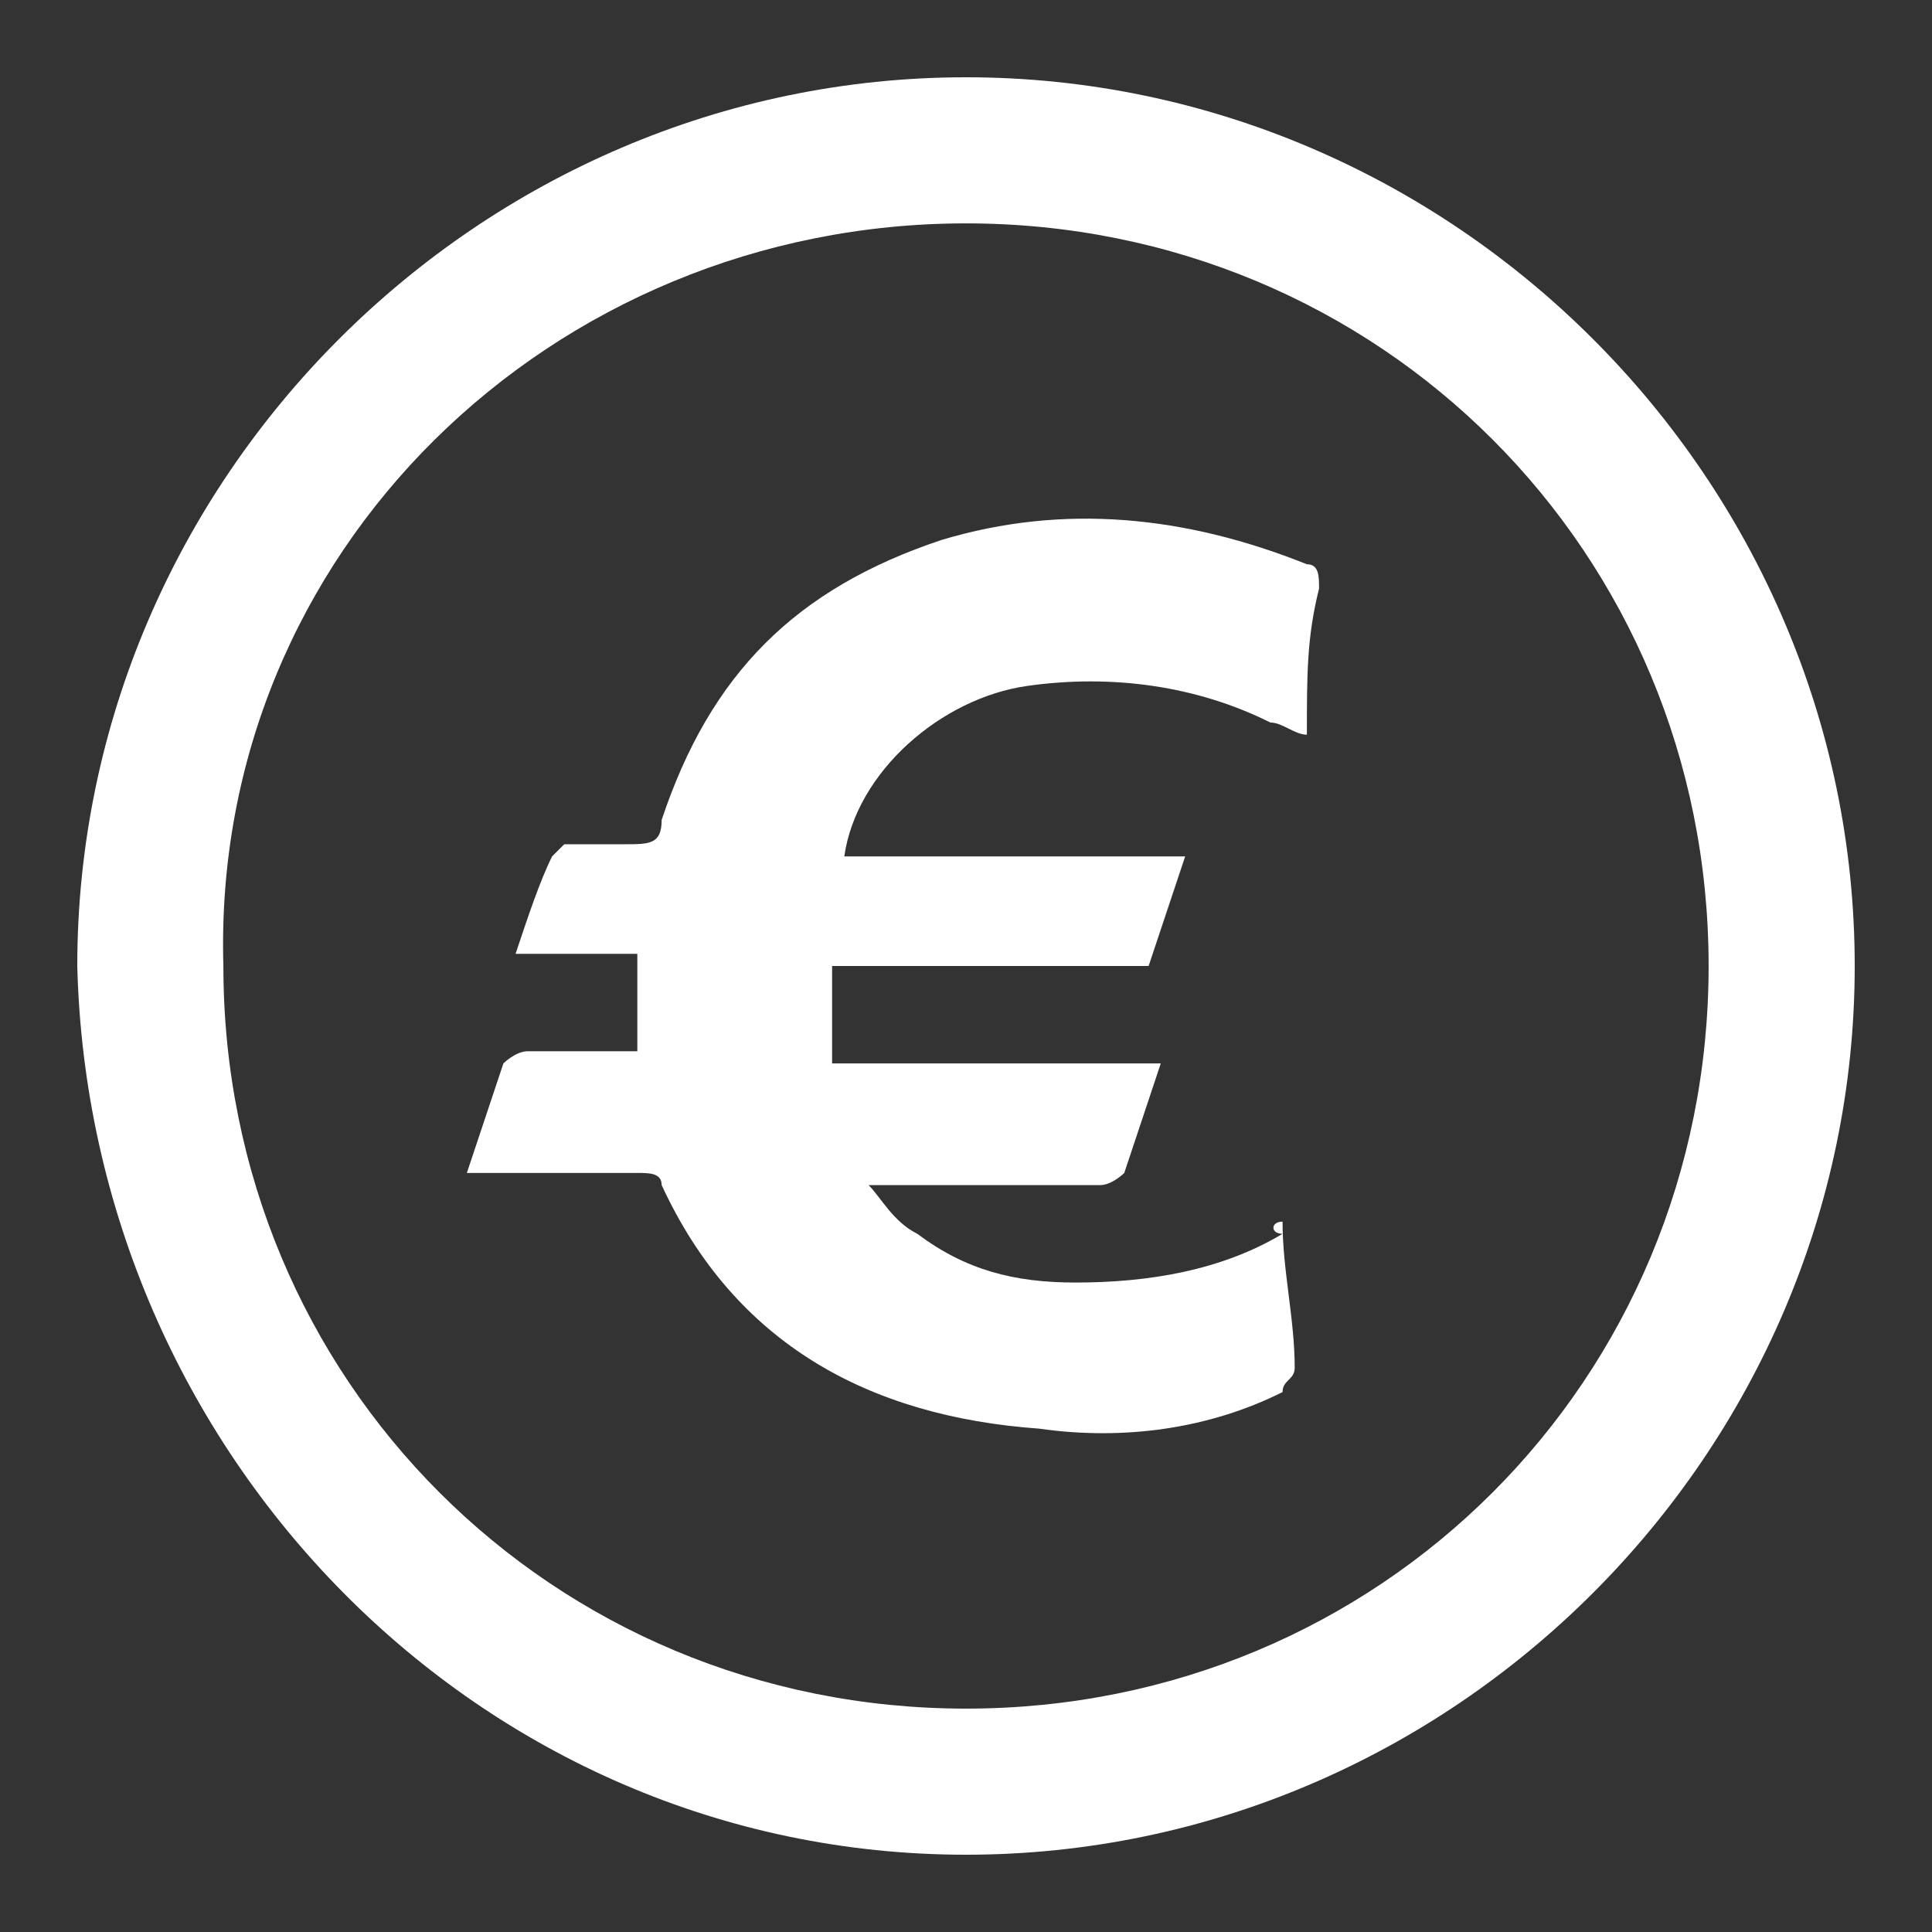
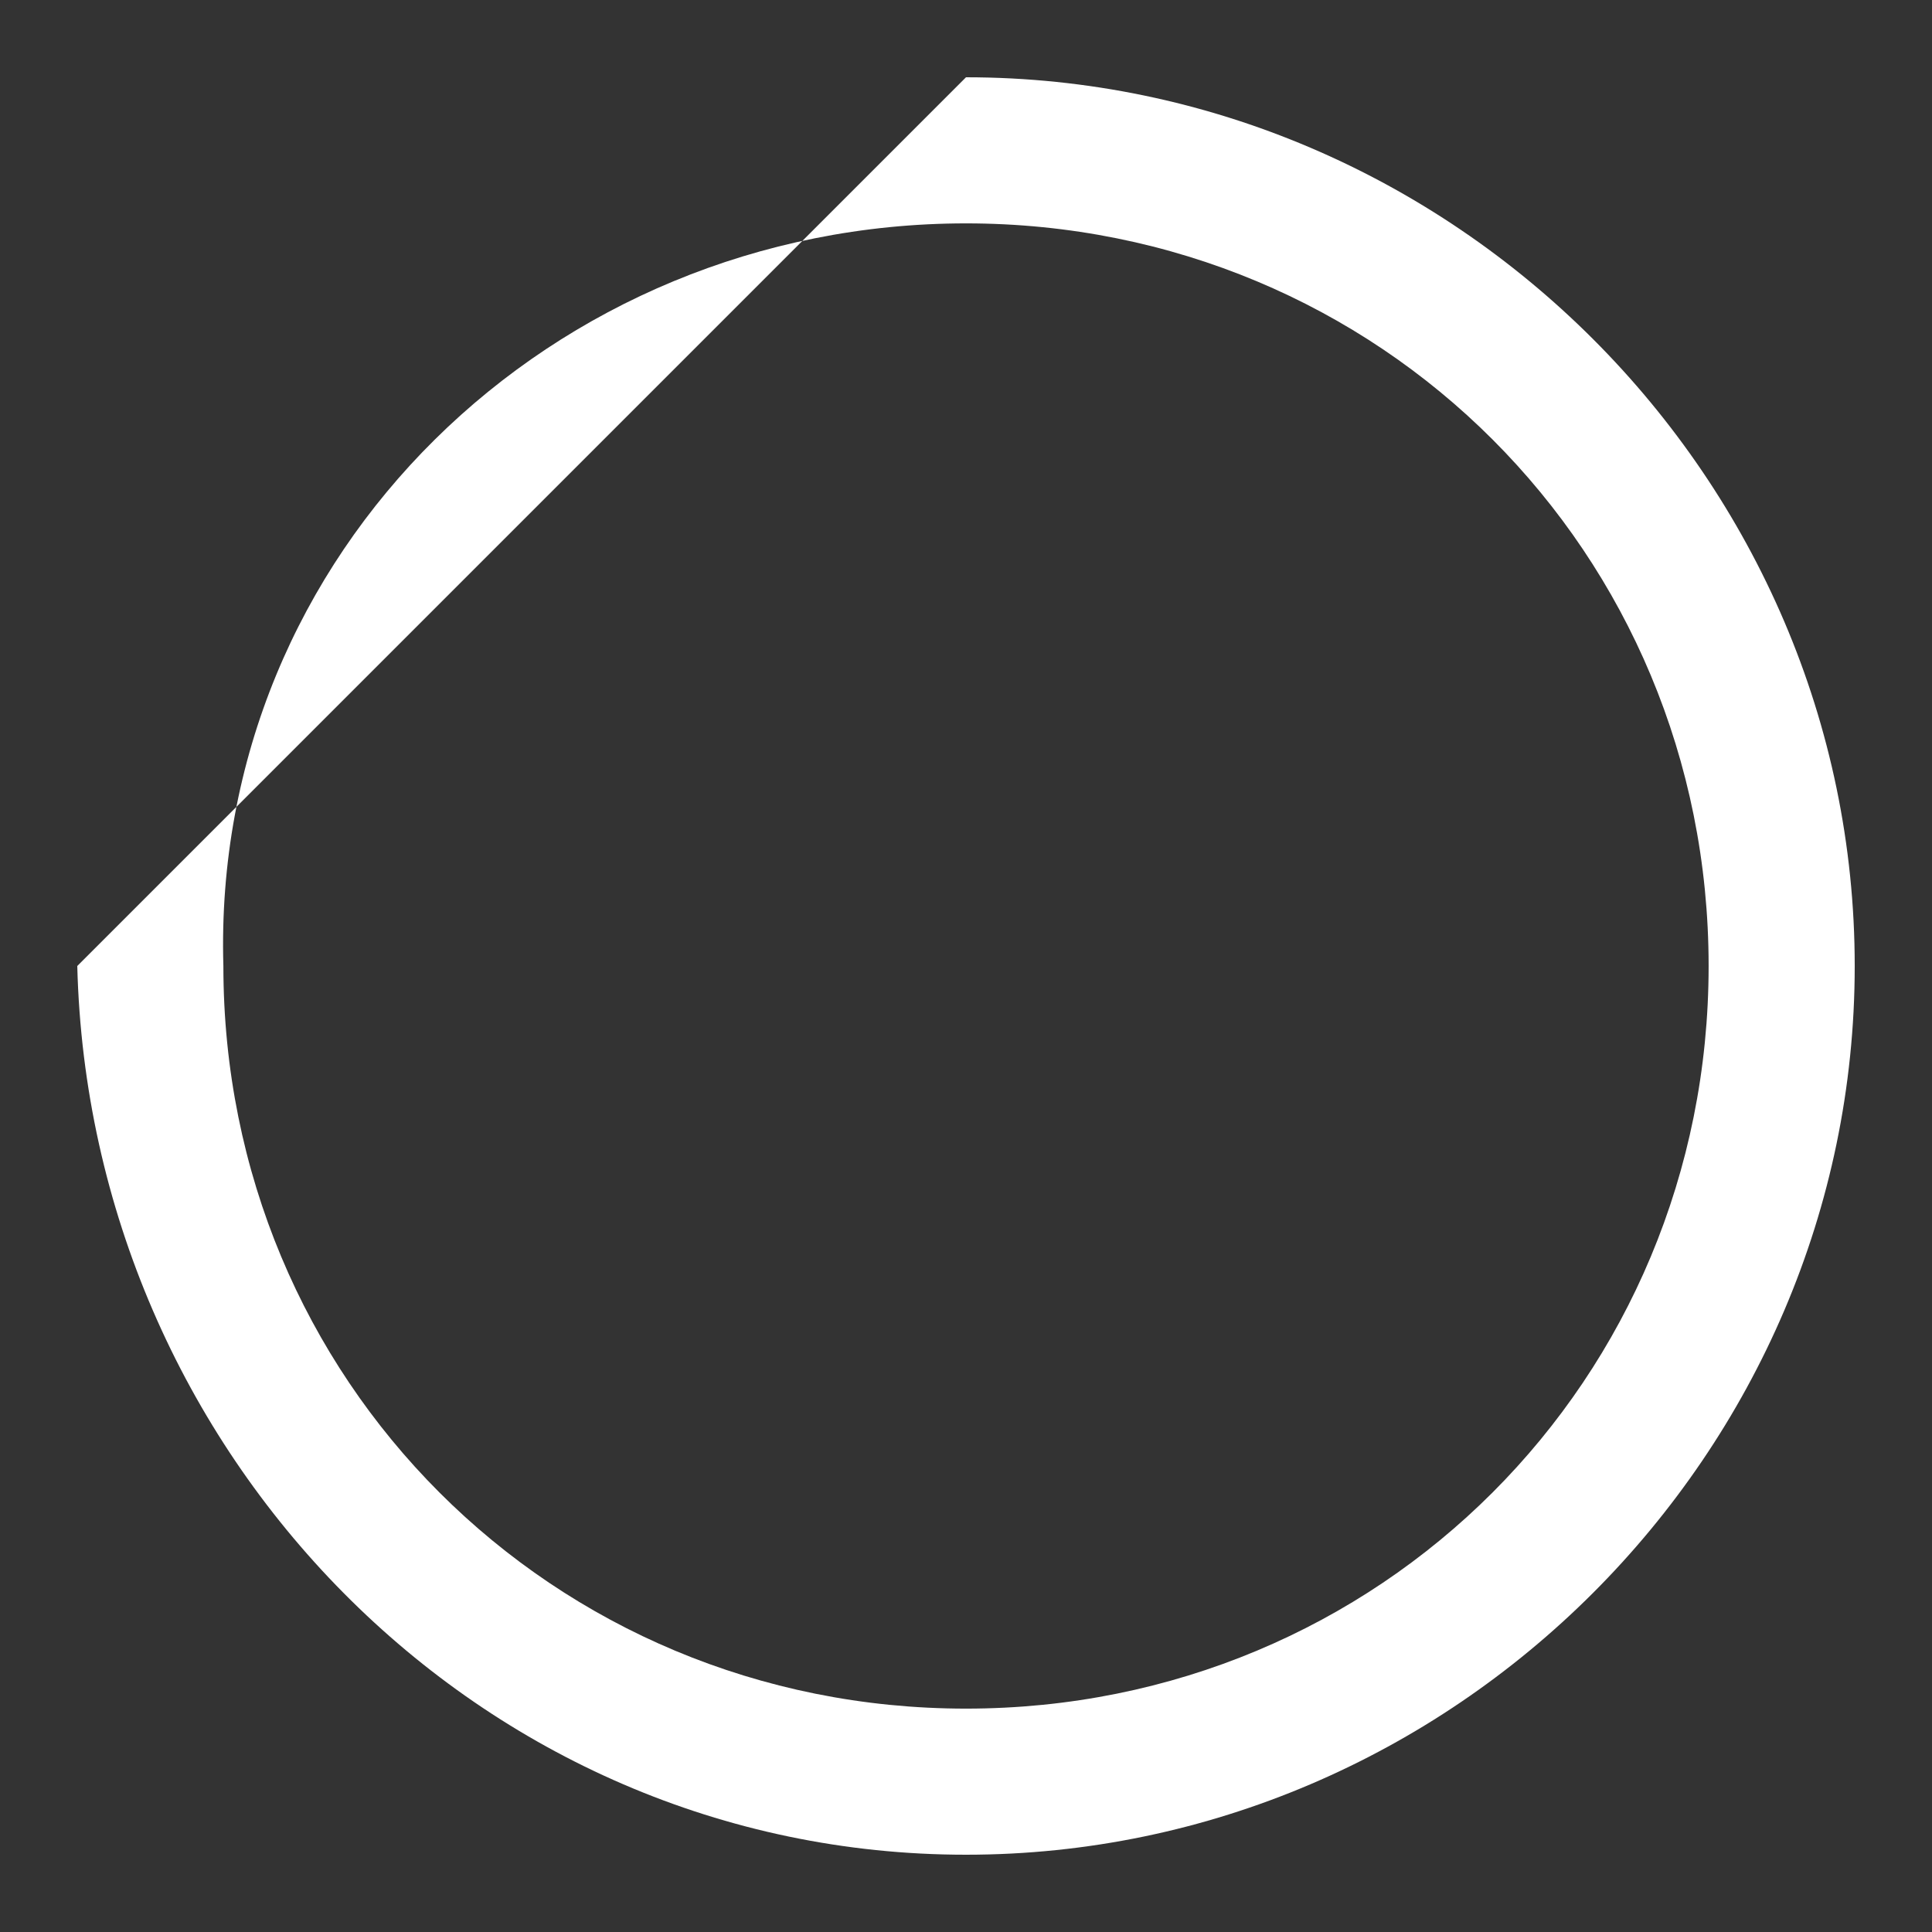
<svg xmlns="http://www.w3.org/2000/svg" width="50" height="50" viewBox="0 0 50 50" fill="none">
  <rect x="0" y="0" width="50" height="50" fill="#333333" stroke="none" />
-   <path d="M25 2C37.603 2 48 12.397 48 25C48 37.603 37.603 48 25 48C12.397 48 2.315 37.603 2 25C2 12.397 12.397 2 25 2ZM5.781 25C5.781 35.712 14.288 44.219 25 44.219C35.712 44.219 44.219 35.712 44.219 25C44.219 14.288 35.712 5.781 25 5.781C14.288 5.781 5.466 14.288 5.781 25Z" fill="white" />
-   <path d="M33.192 31.616C33.192 32.877 33.507 34.137 33.507 35.397C33.507 35.712 33.192 35.712 33.192 36.027C31.302 36.973 29.096 37.288 26.891 36.973C22.48 36.657 19.014 34.767 17.124 30.671C17.124 30.356 16.808 30.356 16.494 30.356C15.233 30.356 13.973 30.356 12.713 30.356C12.398 30.356 12.398 30.356 12.082 30.356C12.398 29.411 12.713 28.466 13.028 27.521C13.028 27.521 13.343 27.206 13.658 27.206C14.603 27.206 15.548 27.206 16.494 27.206C16.494 26.26 16.494 25.63 16.494 24.685C15.548 24.685 14.288 24.685 13.343 24.685C13.658 23.74 13.973 22.794 14.288 22.164L14.603 21.849C15.233 21.849 15.548 21.849 16.178 21.849C16.808 21.849 17.124 21.849 17.124 21.219C18.384 17.438 20.589 15.233 24.37 13.973C27.521 13.027 30.672 13.342 33.822 14.603C34.137 14.603 34.137 14.918 34.137 15.233C33.822 16.493 33.822 17.438 33.822 19.014C33.507 19.014 33.192 18.699 32.877 18.699C30.987 17.753 28.781 17.438 26.576 17.753C24.37 18.069 22.165 19.959 21.85 22.164C24.685 22.164 27.521 22.164 30.672 22.164C30.357 23.11 30.041 24.055 29.726 25C29.726 25 29.411 25 29.096 25C26.891 25 24.37 25 22.165 25C21.85 25 21.85 25 21.535 25C21.535 25.945 21.535 26.575 21.535 27.521C24.37 27.521 27.206 27.521 30.041 27.521C29.726 28.466 29.411 29.411 29.096 30.356C29.096 30.356 28.781 30.671 28.466 30.671C26.576 30.671 25 30.671 23.11 30.671C22.795 30.671 22.795 30.671 22.48 30.671C22.795 30.986 23.11 31.616 23.74 31.931C25 32.877 26.261 33.192 27.836 33.192C29.726 33.192 31.617 32.877 33.192 31.931C32.877 31.931 32.877 31.616 33.192 31.616Z" fill="white" />
+   <path d="M25 2C37.603 2 48 12.397 48 25C48 37.603 37.603 48 25 48C12.397 48 2.315 37.603 2 25ZM5.781 25C5.781 35.712 14.288 44.219 25 44.219C35.712 44.219 44.219 35.712 44.219 25C44.219 14.288 35.712 5.781 25 5.781C14.288 5.781 5.466 14.288 5.781 25Z" fill="white" />
</svg>